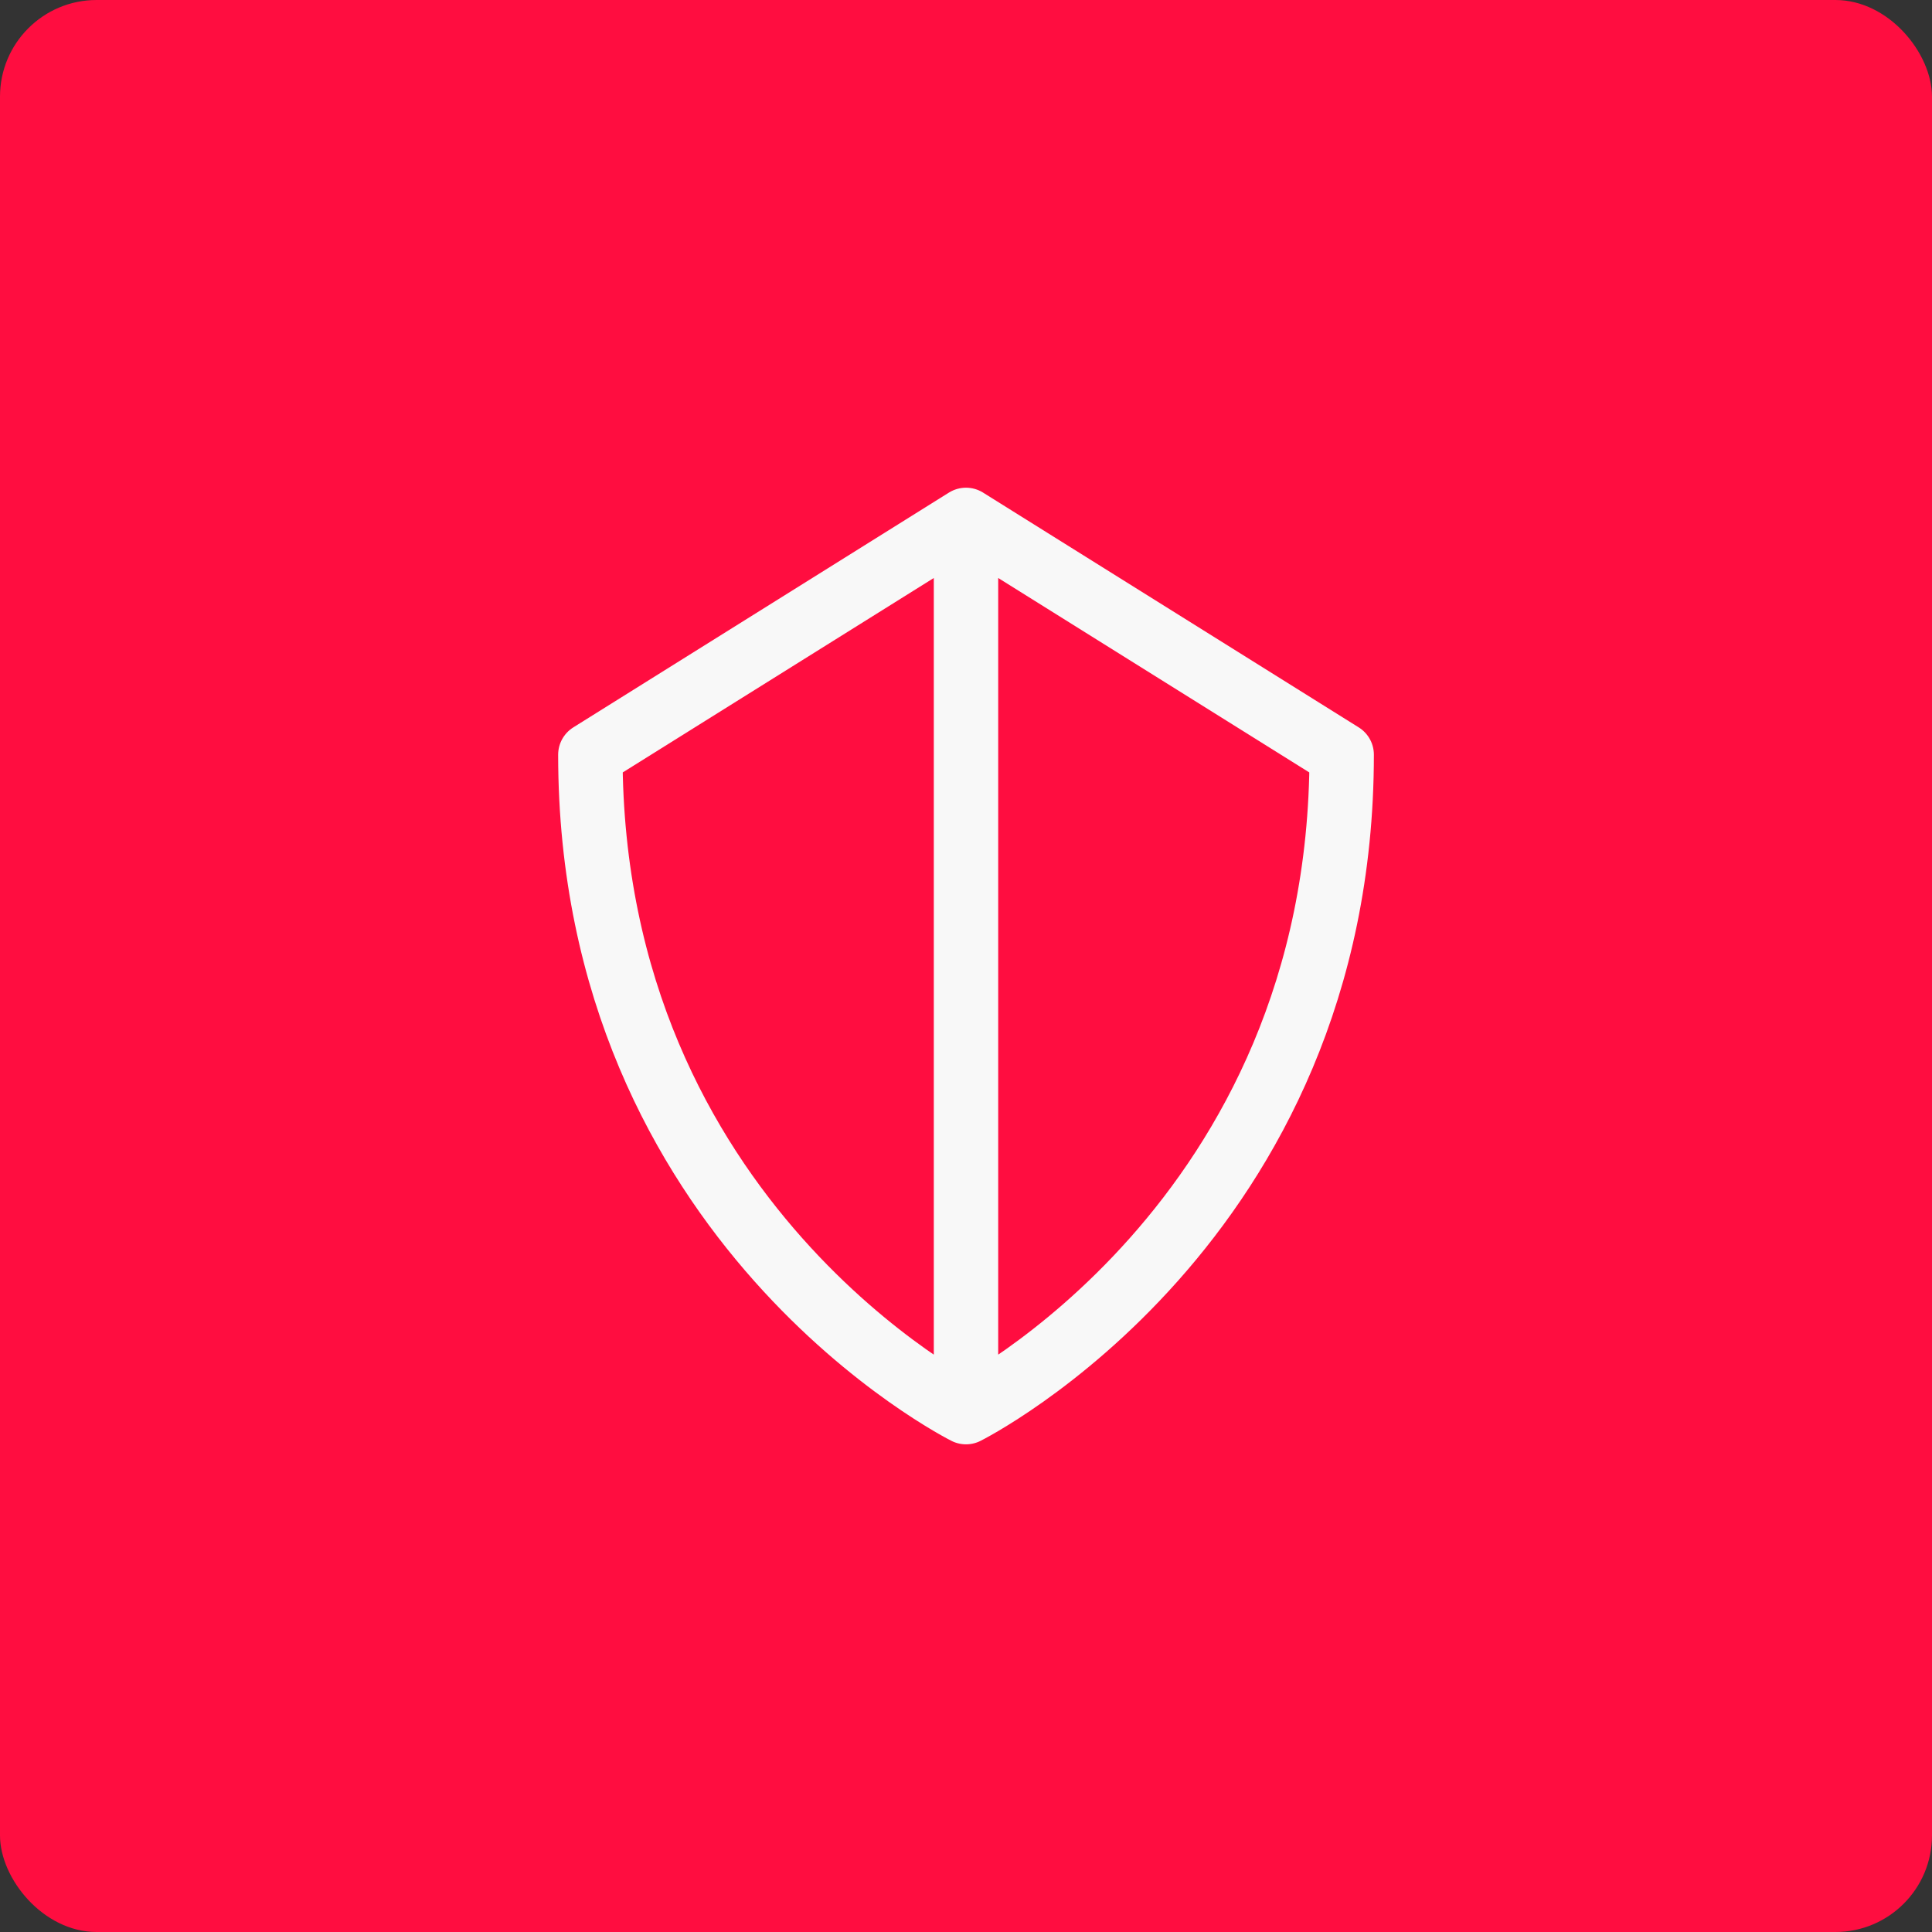
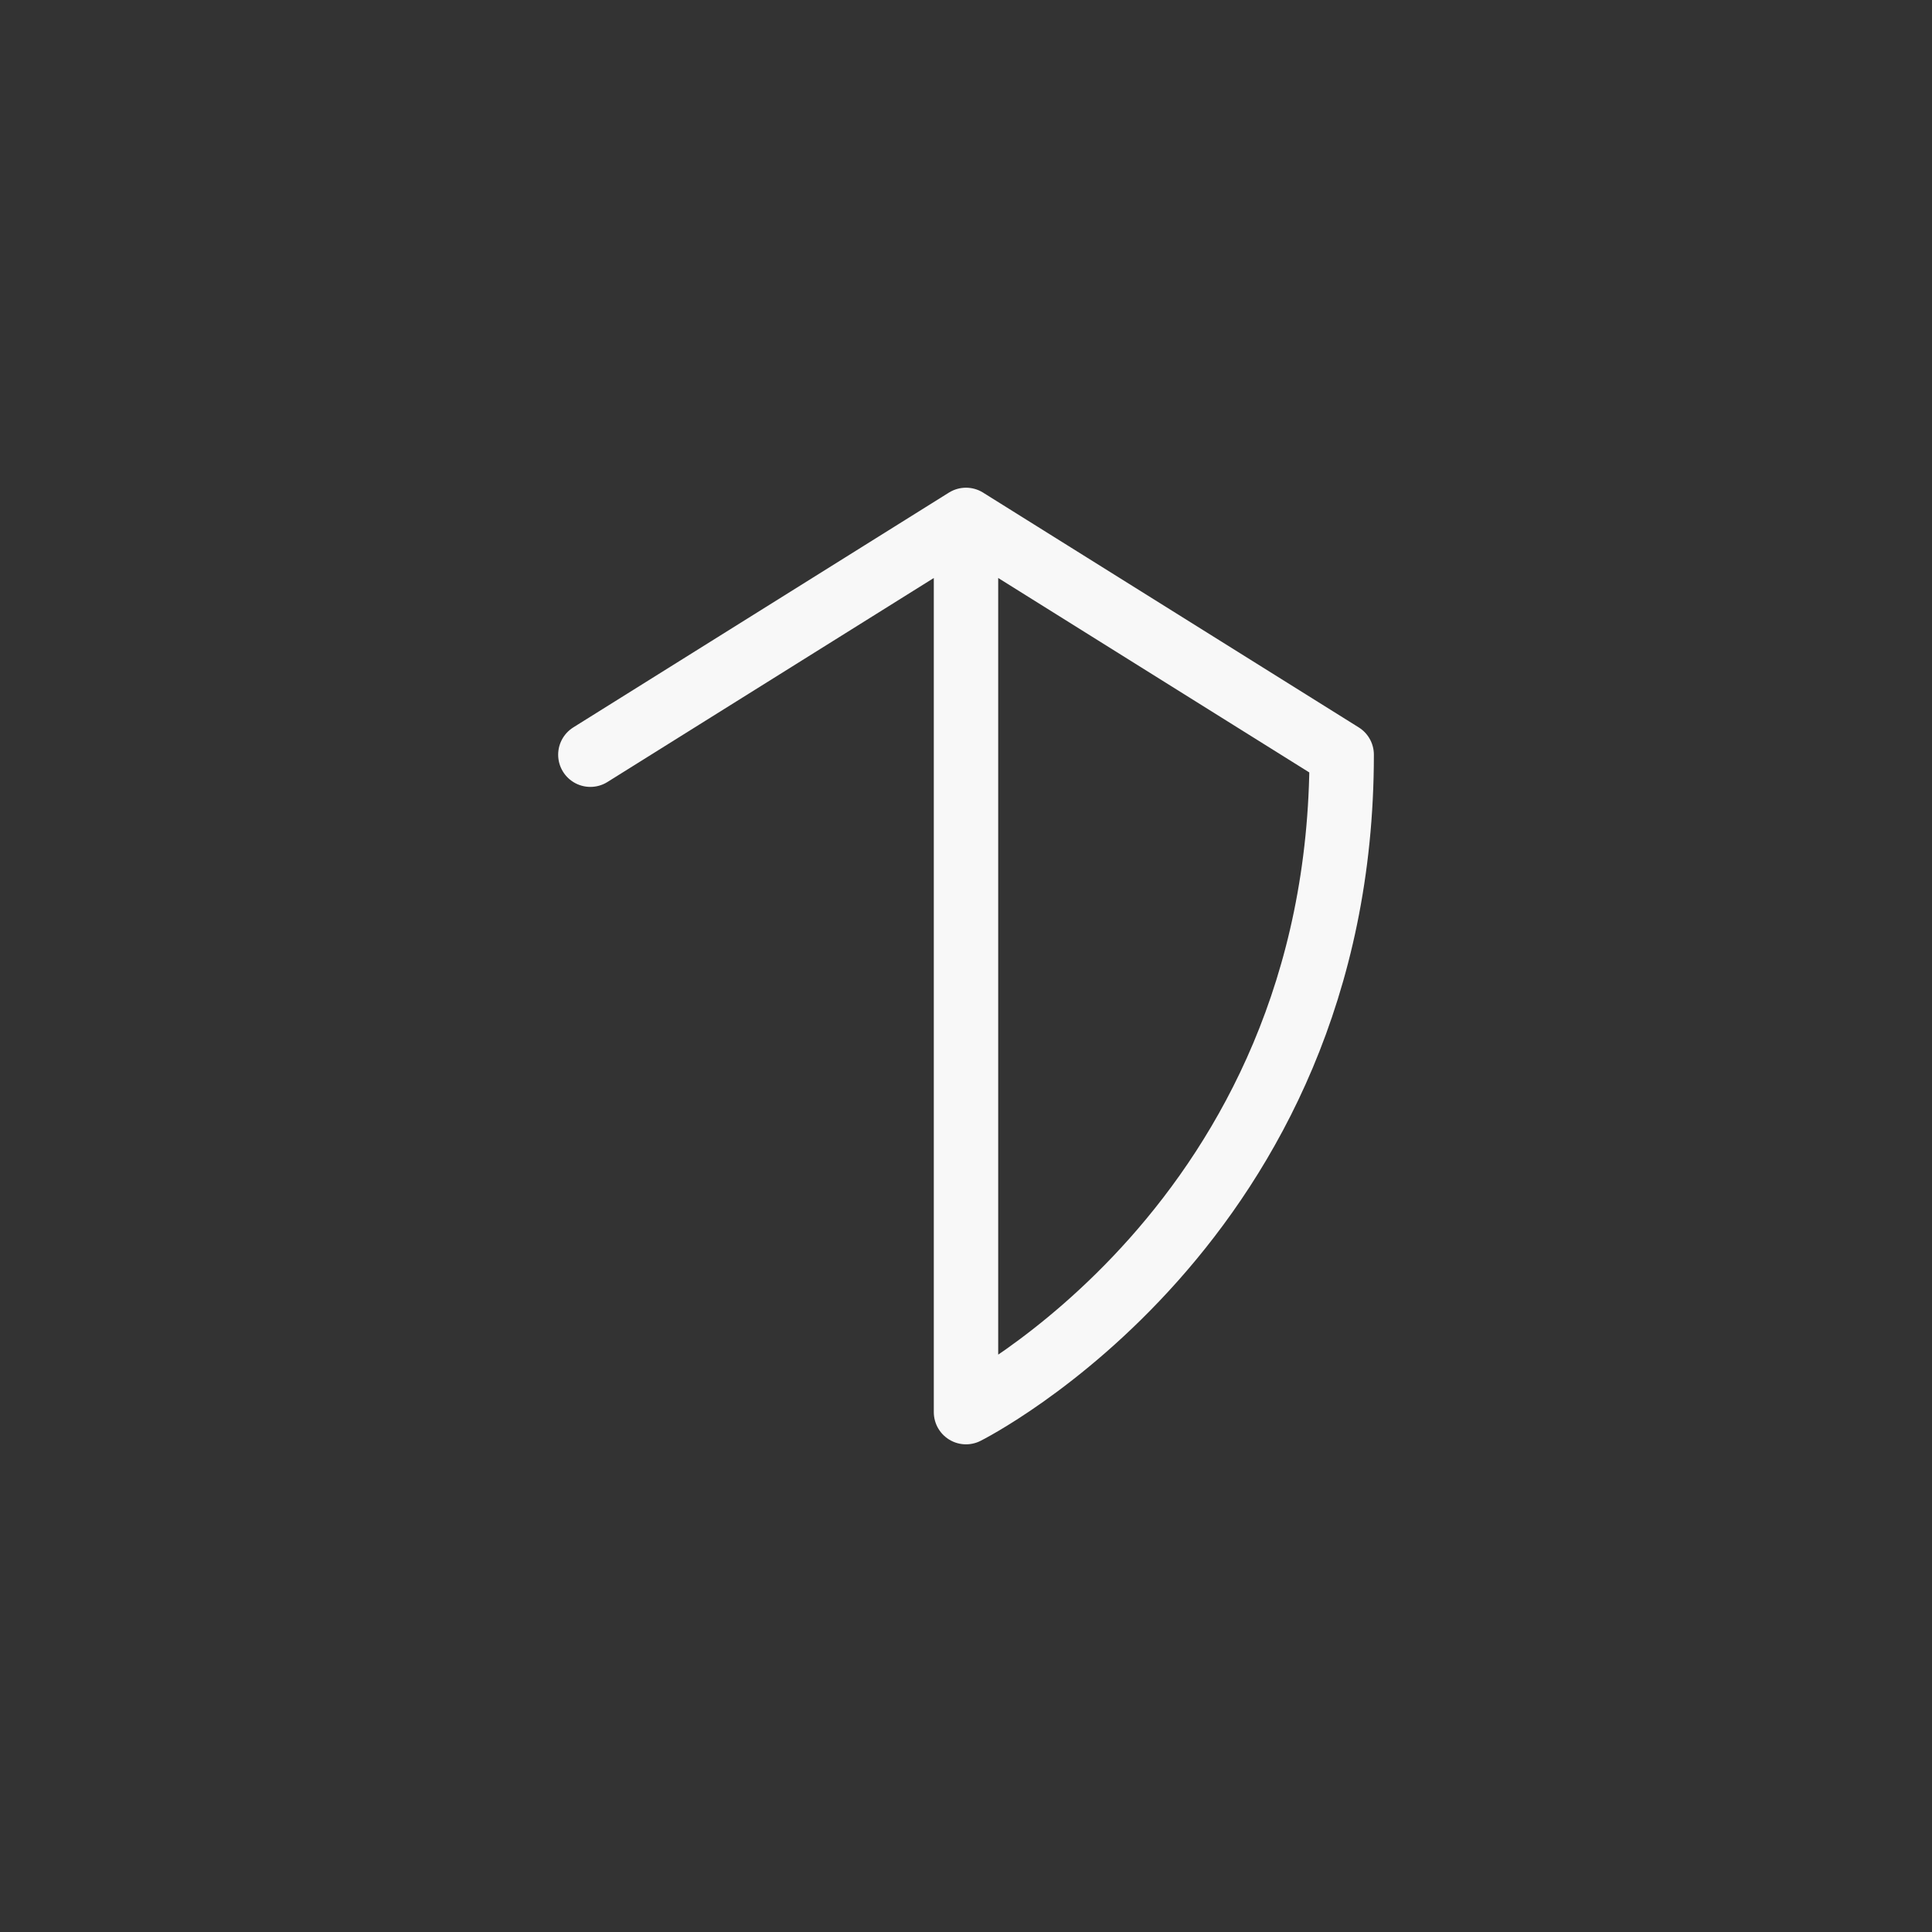
<svg xmlns="http://www.w3.org/2000/svg" width="60" height="60" viewBox="0 0 60 60" fill="none">
  <rect x="0" y="0" width="60" height="60" fill="#333333" stroke="none" />
-   <rect width="60" height="60" rx="3" fill="#FF0D40" />
-   <path d="M30 16.146L18.334 23.438C18.334 38.022 30 43.855 30 43.855M30 16.146L41.667 23.438C41.667 38.022 30 43.855 30 43.855M30 16.146V43.855" stroke="#F8F8F8" stroke-width="2" stroke-linecap="round" stroke-linejoin="round" />
+   <path d="M30 16.146L18.334 23.438M30 16.146L41.667 23.438C41.667 38.022 30 43.855 30 43.855M30 16.146V43.855" stroke="#F8F8F8" stroke-width="2" stroke-linecap="round" stroke-linejoin="round" />
</svg>